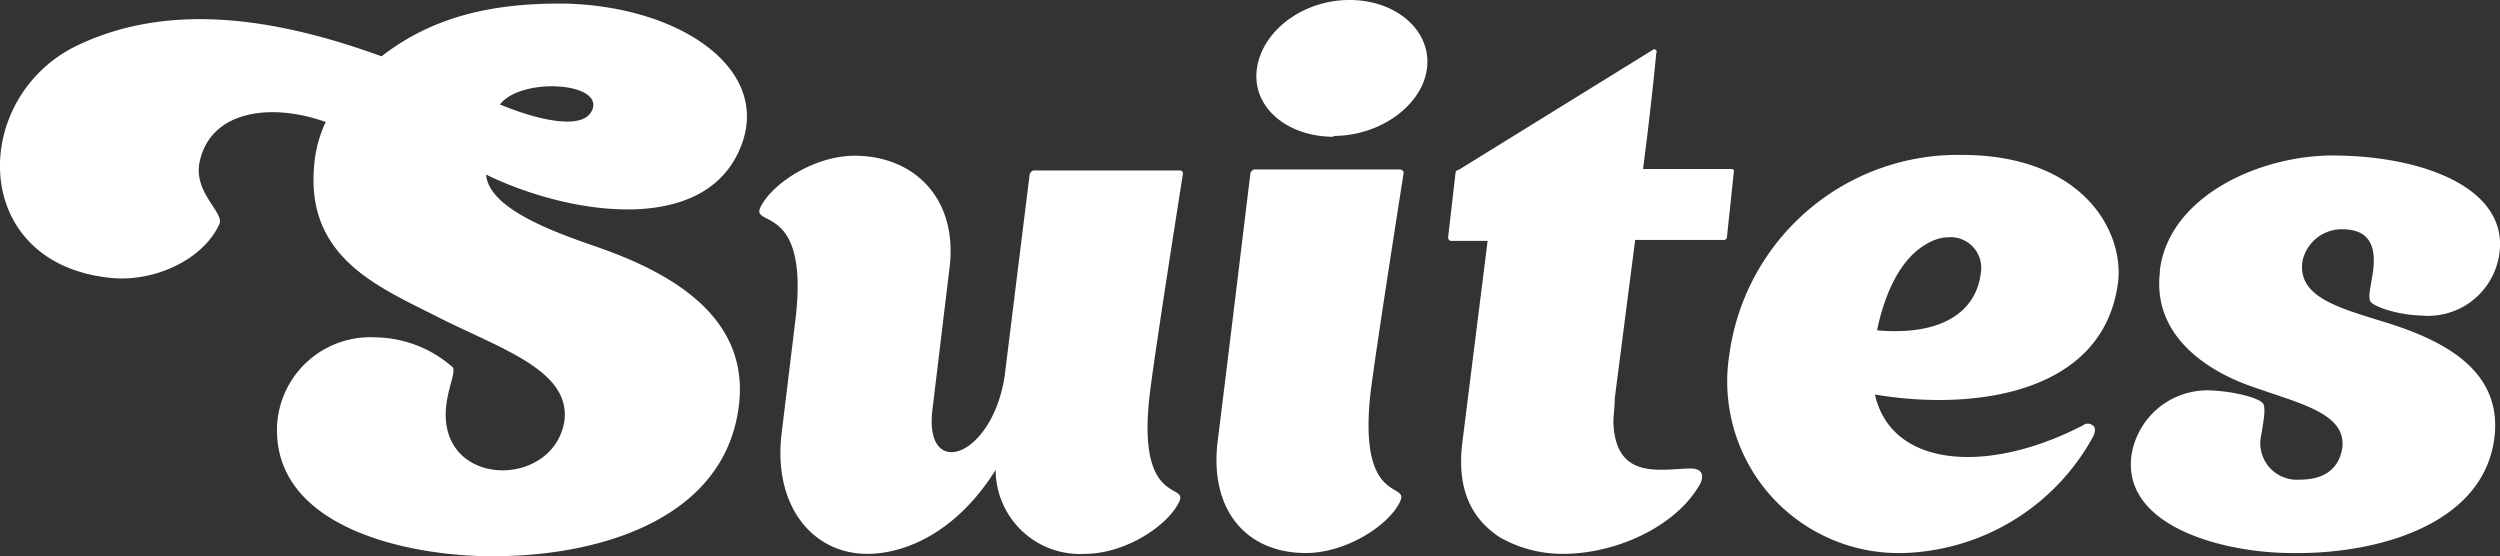
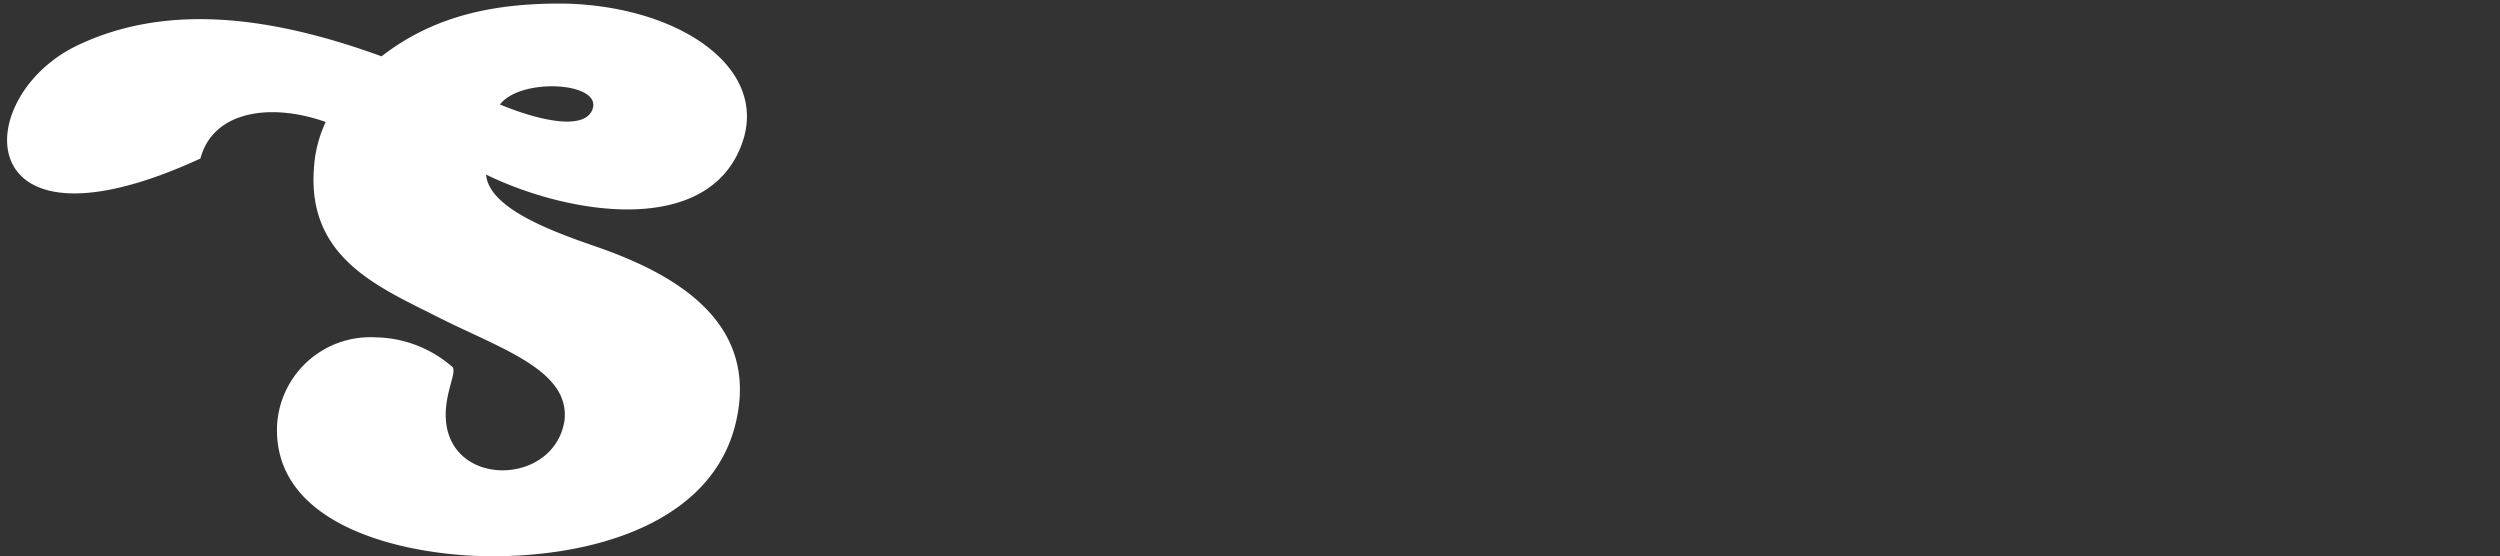
<svg xmlns="http://www.w3.org/2000/svg" viewBox="0 0 152.66 33.97">
  <rect x="0" y="0" width="152.66" height="33.97" fill="#333333" stroke="none" />
  <defs>
    <style>.cls-1{fill:#fff;}</style>
  </defs>
  <g id="Capa_2" data-name="Capa 2">
    <g id="Capa_1-2" data-name="Capa 1">
-       <path class="cls-1" d="M29.68,10.66c.18,2.05,3.93,3.44,6.78,4.42,4.37,1.52,9.33,4.19,8.66,9.68-.9,7.36-9.42,9.41-15.93,9.19-5-.18-12.54-2-12.27-8a5.7,5.7,0,0,1,6-5.35,7.28,7.28,0,0,1,4.73,1.83c.18.31-.27,1.2-.4,2.32-.58,5.08,6.56,5.17,7.22.93.36-3.12-4-4.41-7.85-6.38-3.52-1.78-7.85-3.57-7.45-9a7.63,7.63,0,0,1,.72-2.85C16.52,6.25,13,6.78,12.24,9.68c-.58,2,1.47,3.26,1.16,4-1,2.18-3.93,3.52-6.52,3.3C-1.91,16.19-1.86,6,4.65,2.81,10.27.09,16.79,1.07,23.3,3.44,26.69.8,30.57.18,34.54.22,41.5.4,47,4.15,45.3,8.79,43.24,14.45,34.81,13.16,29.68,10.66Zm.85-4.28c2.14.89,5.17,1.69,5.66.27C36.73,5,31.78,4.73,30.53,6.38Z" />
-       <path class="cls-1" d="M72,30.65c-.67,1.43-3.26,3.17-5.76,3.17a5.14,5.14,0,0,1-5.44-5.13c-2.37,3.79-5.49,5.13-7.85,5.13-3.3,0-5.76-2.9-5.22-7.36l.85-7c.84-7.1-2.73-5.58-2.15-6.79.67-1.42,3.26-3.16,5.76-3.16,3.61,0,6.29,2.59,5.8,6.78L56.94,25c-.54,4.38,3.66,2.95,4.41-2.05l1.52-12.27a.35.35,0,0,1,.22-.27h9a.19.19,0,0,1,.14.23s-1.61,10.17-2,13.25C69.34,31,72.6,29.44,72,30.65Z" />
-       <path class="cls-1" d="M76.57,10.35h8.92s.22,0,.22.22c0,0-1.6,10.17-2,13.25-.84,7.1,2.37,5.58,1.79,6.79-.63,1.42-3.26,3.16-5.76,3.16-3.61,0-5.88-2.59-5.39-6.78.44-3.48,2-16.37,2-16.37A.33.33,0,0,1,76.57,10.35Zm4.86-2c-2.86,0-5-1.83-4.68-4.15S79.56,0,82.41,0s5,1.87,4.73,4.15S84.28,8.3,81.43,8.3Z" />
-       <path class="cls-1" d="M103.69,29.76c-1.47,2.41-5,4.06-8.25,4.06a7.73,7.73,0,0,1-3.84-1c-1.7-1.11-2.63-2.85-2.32-5.67l1.56-12.44H88.61s-.18,0-.18-.23l.45-3.92a.18.18,0,0,1,.18-.18L101,3s.23.05.14.23c0,0-.31,3.3-.81,7.09h5.45s.13,0,.09.22l-.41,3.88c0,.23-.17.23-.17.23H99.85l-1.16,9-.09.72c0,.53-.08,1-.08,1.43.13,3.61,3,2.81,4.72,2.81C104.05,28.6,104.09,29.18,103.69,29.76Z" />
-       <path class="cls-1" d="M127.83,26.63a13.66,13.66,0,0,1-11.6,7.14,10.48,10.48,0,0,1-10.62-12.18A14.08,14.08,0,0,1,119.8,9.46c7.31,0,9.9,4.59,9.54,7.76-.89,7-9.14,7.85-14.85,6.87,1,4.46,6.87,4.91,12.71,1.88a.47.47,0,0,1,.58,0C127.92,26.05,128,26.23,127.83,26.63Zm-13.21-6.46c3.93.35,6.07-1.12,6.34-3.53a1.87,1.87,0,0,0-2.1-2.14s0,0,0,0h-.13a3,3,0,0,0-1.11.41C116,15.84,115.07,18,114.62,20.17Z" />
-       <path class="cls-1" d="M152.32,26.72c-.67,5.4-7.32,7.14-12.4,7.05-4,0-10.31-1.56-9.77-5.93a4.69,4.69,0,0,1,4.81-4c1.48.05,3.13.49,3.26.85s0,1-.13,1.83a2.23,2.23,0,0,0,2.32,2.77c1.65,0,2.45-.76,2.63-2,.18-2.14-2.77-2.67-5.93-3.83-2.9-1.12-5.63-3.3-5.22-6.83v-.13c.58-4.64,6.38-7.14,10.93-7,5.22.09,10.3,2,9.81,5.93a4.4,4.4,0,0,1-4.77,3.84c-1.56-.05-3-.58-3.13-.89s.05-.94.18-1.83c.23-1.79-.44-2.59-2-2.55A2.45,2.45,0,0,0,140.59,16c-.27,2.18,2.27,2.81,5.26,3.74C149.29,20.83,152.81,22.66,152.32,26.72Z" />
+       <path class="cls-1" d="M29.68,10.66c.18,2.05,3.93,3.44,6.78,4.42,4.37,1.52,9.33,4.19,8.66,9.68-.9,7.36-9.42,9.41-15.93,9.19-5-.18-12.54-2-12.27-8a5.7,5.7,0,0,1,6-5.35,7.28,7.28,0,0,1,4.73,1.83c.18.31-.27,1.2-.4,2.32-.58,5.08,6.56,5.17,7.22.93.36-3.12-4-4.41-7.85-6.38-3.52-1.78-7.85-3.57-7.45-9a7.63,7.63,0,0,1,.72-2.85C16.52,6.25,13,6.78,12.24,9.68C-1.91,16.19-1.86,6,4.65,2.81,10.27.09,16.79,1.07,23.3,3.44,26.69.8,30.57.18,34.54.22,41.5.4,47,4.15,45.3,8.79,43.24,14.45,34.81,13.16,29.68,10.66Zm.85-4.28c2.14.89,5.17,1.69,5.66.27C36.73,5,31.78,4.73,30.53,6.38Z" />
    </g>
  </g>
</svg>